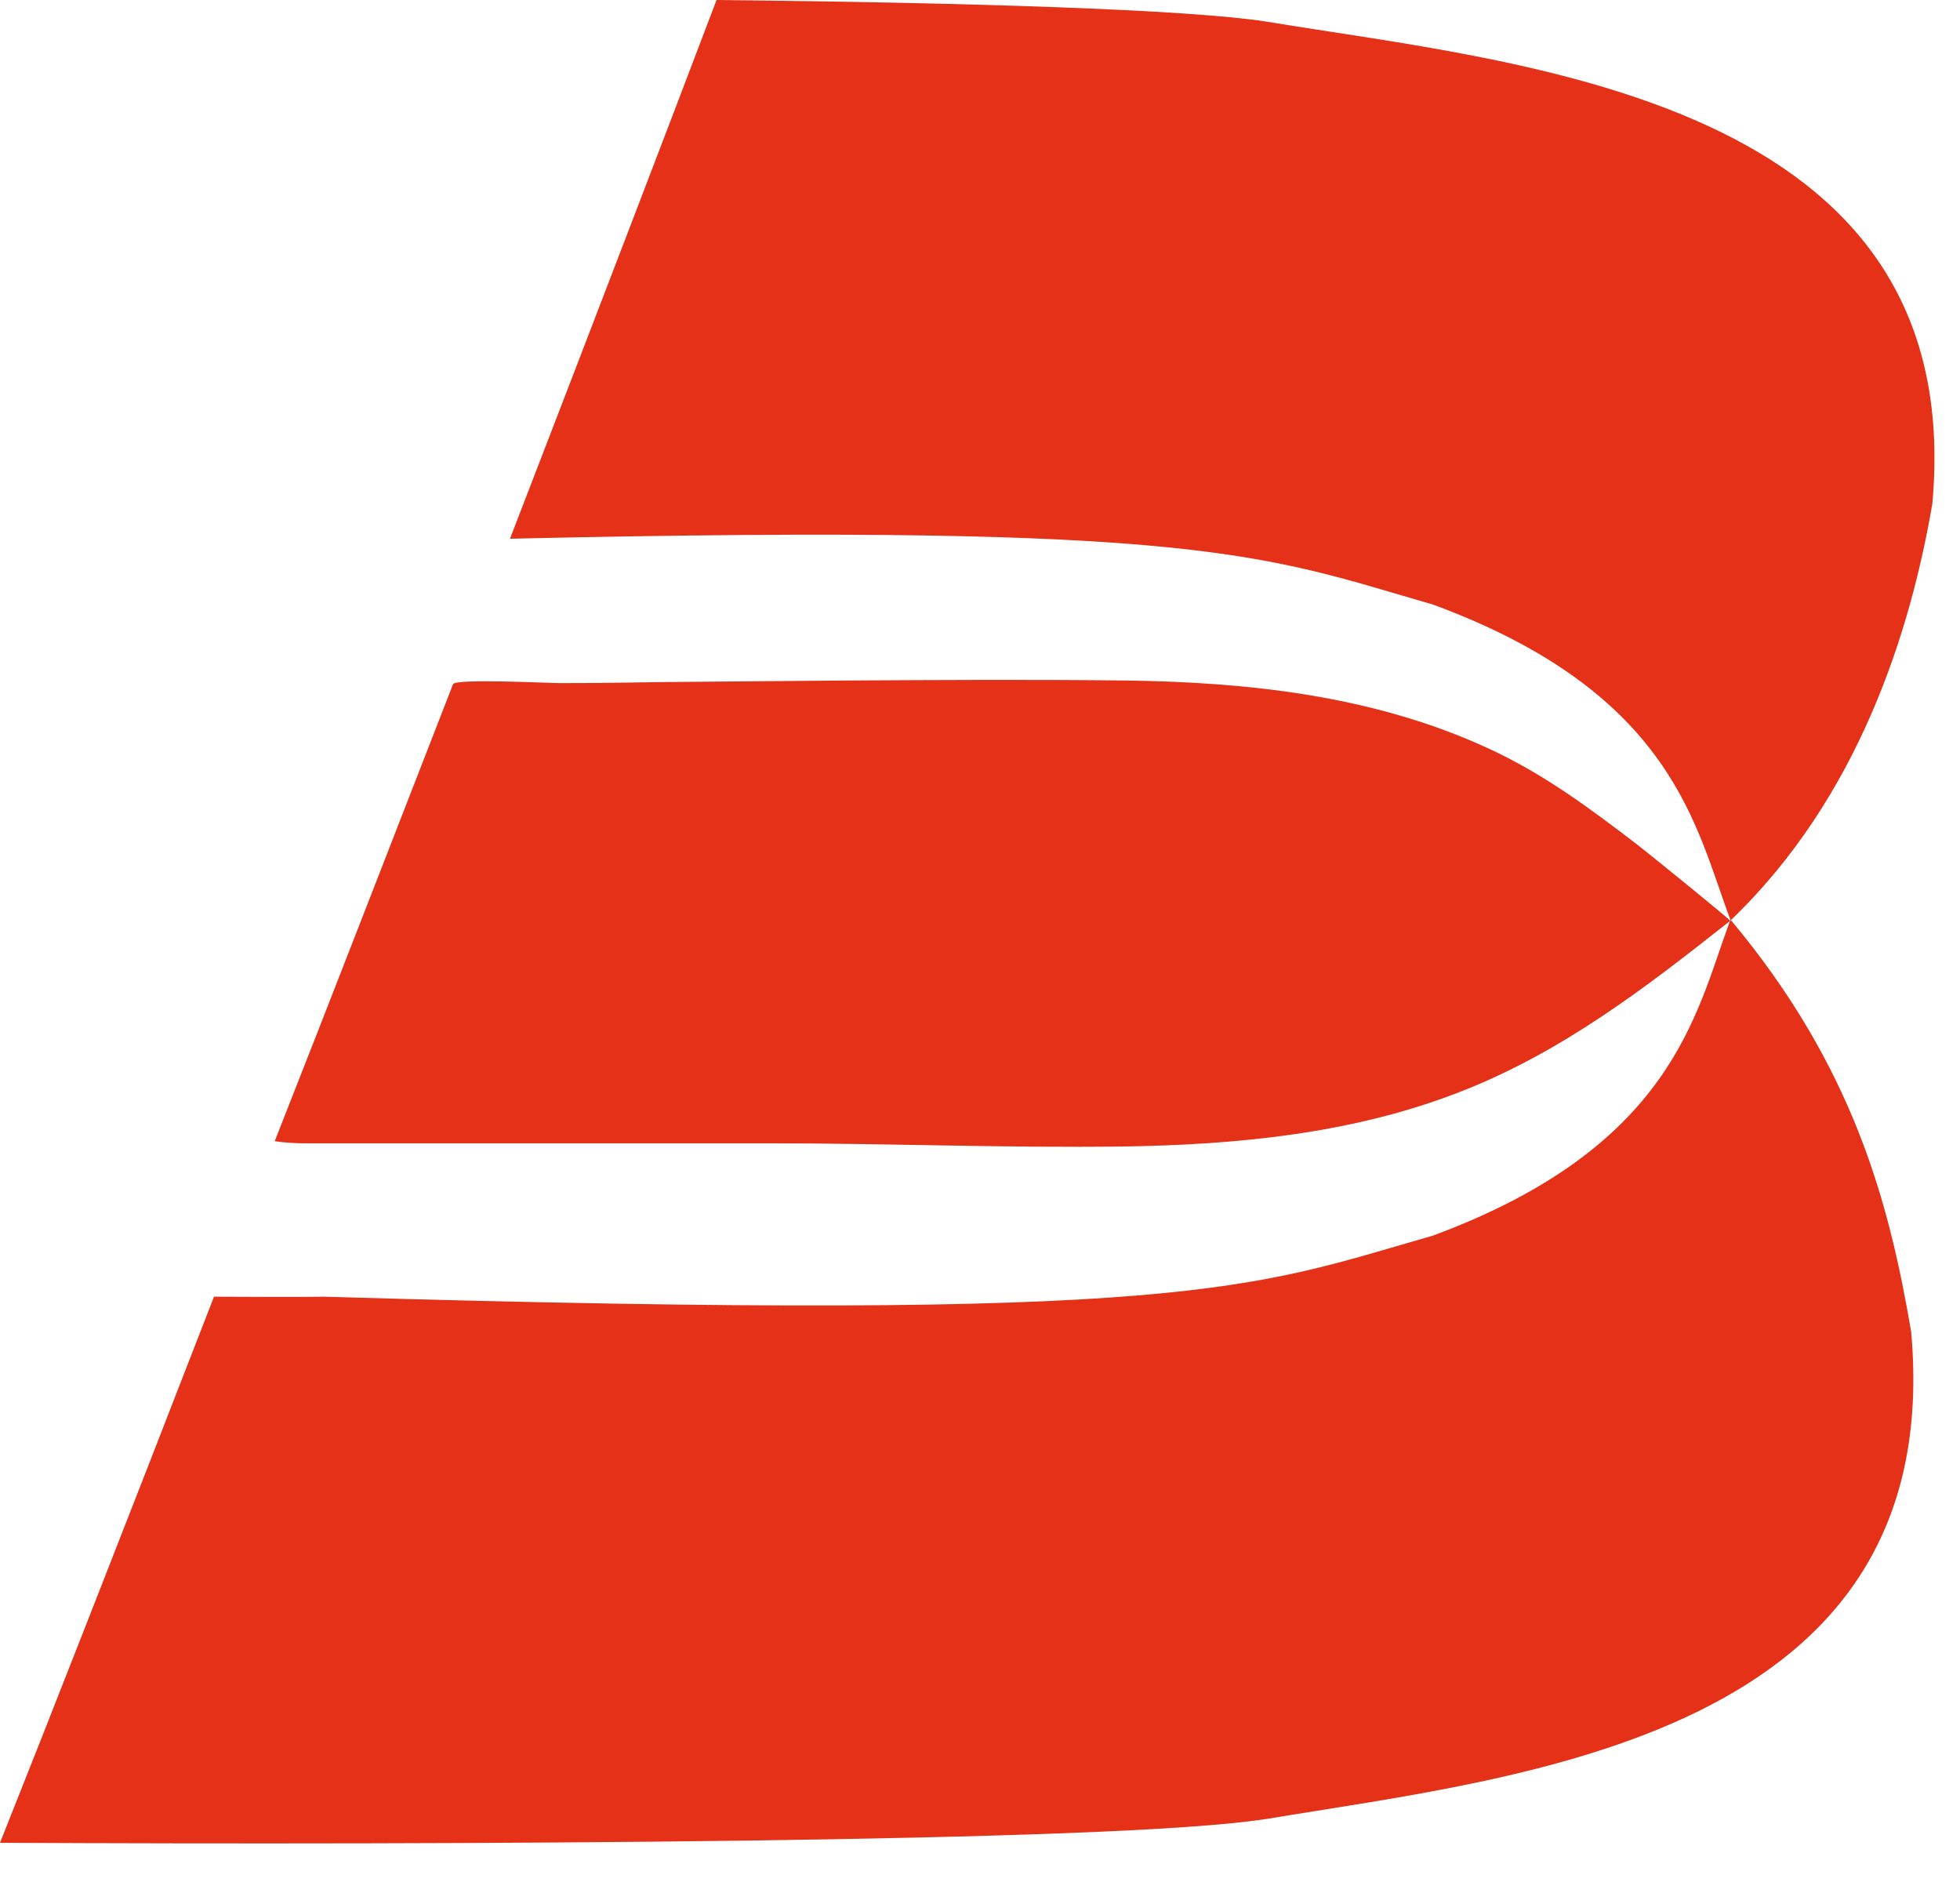
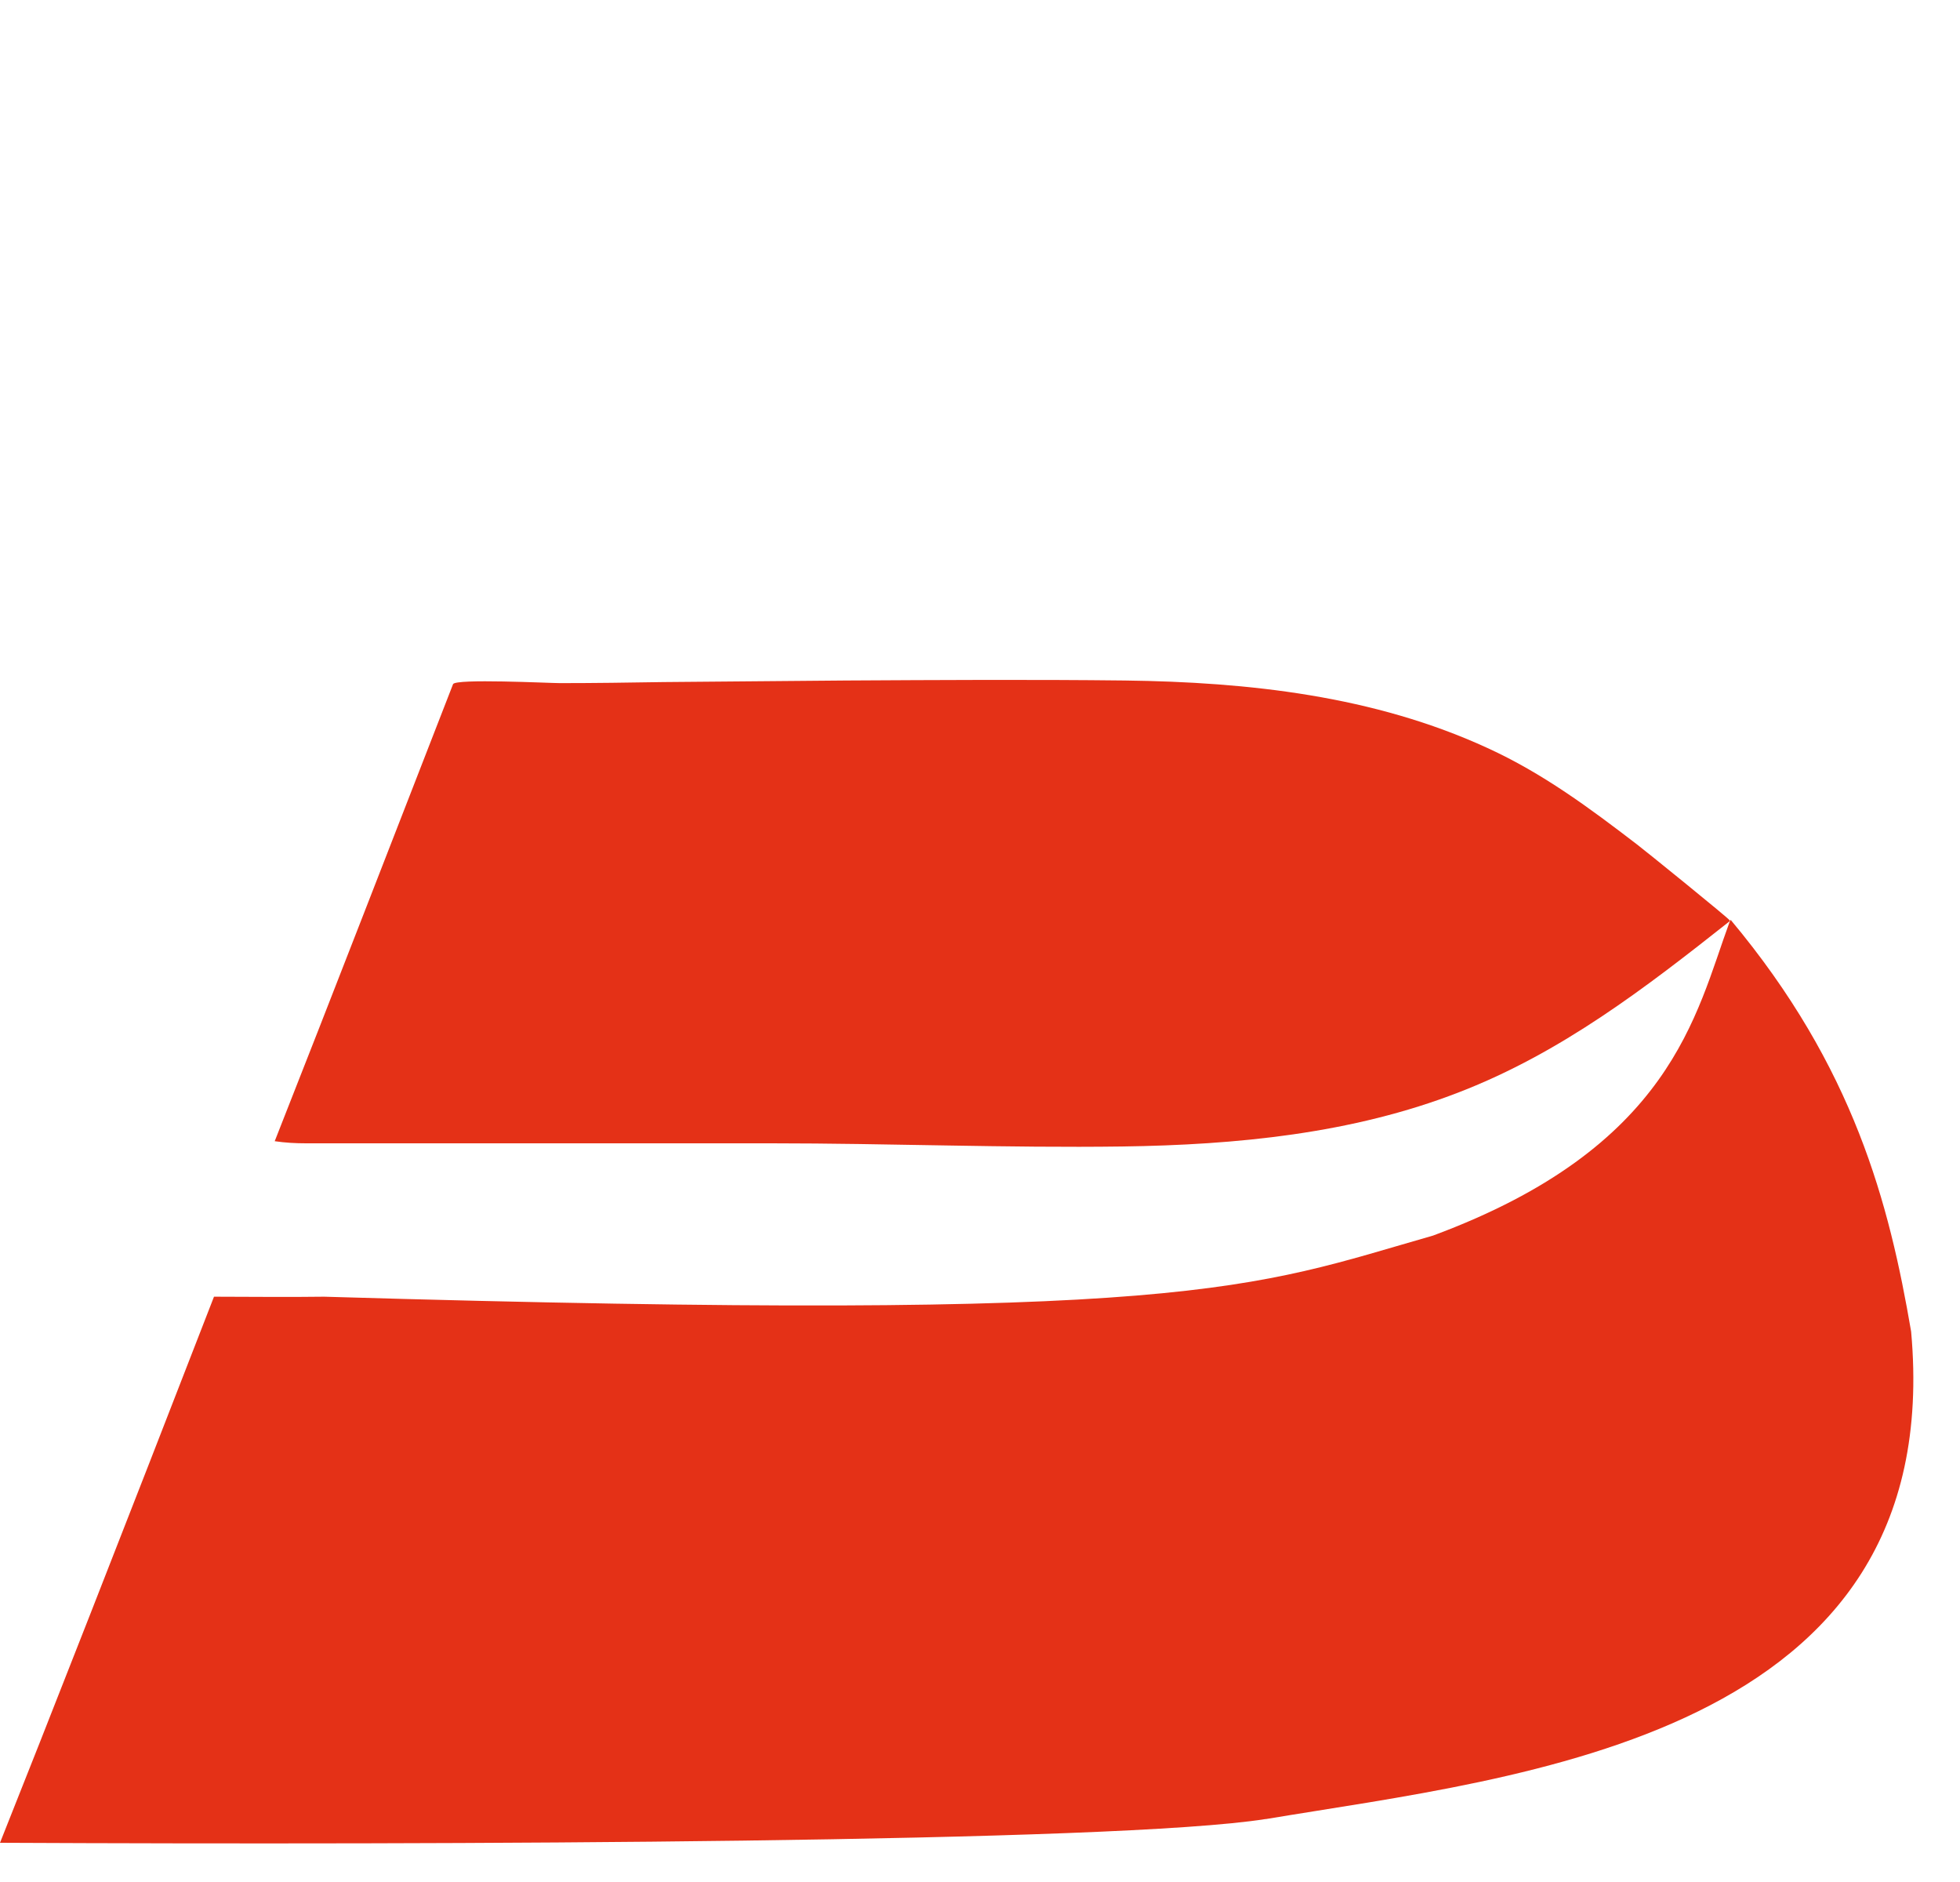
<svg xmlns="http://www.w3.org/2000/svg" width="50" height="48" viewBox="0 0 50 48" fill="none">
  <path d="M44.136 23.486C41.977 25.194 39.831 26.848 37.224 27.856C34.494 28.918 31.534 29.2 28.628 29.241C25.721 29.281 22.652 29.16 19.678 29.16C15.726 29.16 11.761 29.16 7.809 29.16C7.537 29.16 7.279 29.146 7.008 29.106C8.515 25.288 10.063 21.282 11.557 17.45C11.611 17.302 14.015 17.423 14.287 17.423C15.169 17.423 16.039 17.41 16.921 17.396C18.47 17.383 20.031 17.369 21.579 17.356C23.956 17.343 26.332 17.329 28.695 17.356C31.846 17.396 35.051 17.746 37.944 19.077C39.356 19.722 40.551 20.61 41.76 21.537C41.922 21.658 44.15 23.46 44.123 23.473L44.136 23.486Z" fill="#E43117" />
  <path d="M32.28 46.395C28.451 47 11.38 47.054 0 47C1.154 44.11 3.164 38.987 5.459 33.072C6.369 33.072 7.306 33.086 8.27 33.072C30.488 33.731 31.859 32.857 36.558 31.513C42.655 29.254 43.253 25.88 44.122 23.514L44.149 23.46C47.3 27.224 48.196 30.706 48.753 33.959C49.69 44.311 38.799 45.306 32.294 46.395H32.28Z" fill="#E43117" />
-   <path d="M49.296 12.839C48.739 16.092 47.422 20.341 44.149 23.473C43.253 21.12 42.723 17.692 36.558 15.42C32.226 14.17 30.718 13.336 13.01 13.74C15.196 8.08 17.111 3.079 18.279 0C24.757 0.067 30.311 0.242 32.307 0.551C38.785 1.627 50.219 2.487 49.296 12.825V12.839Z" fill="#E43117" />
</svg>